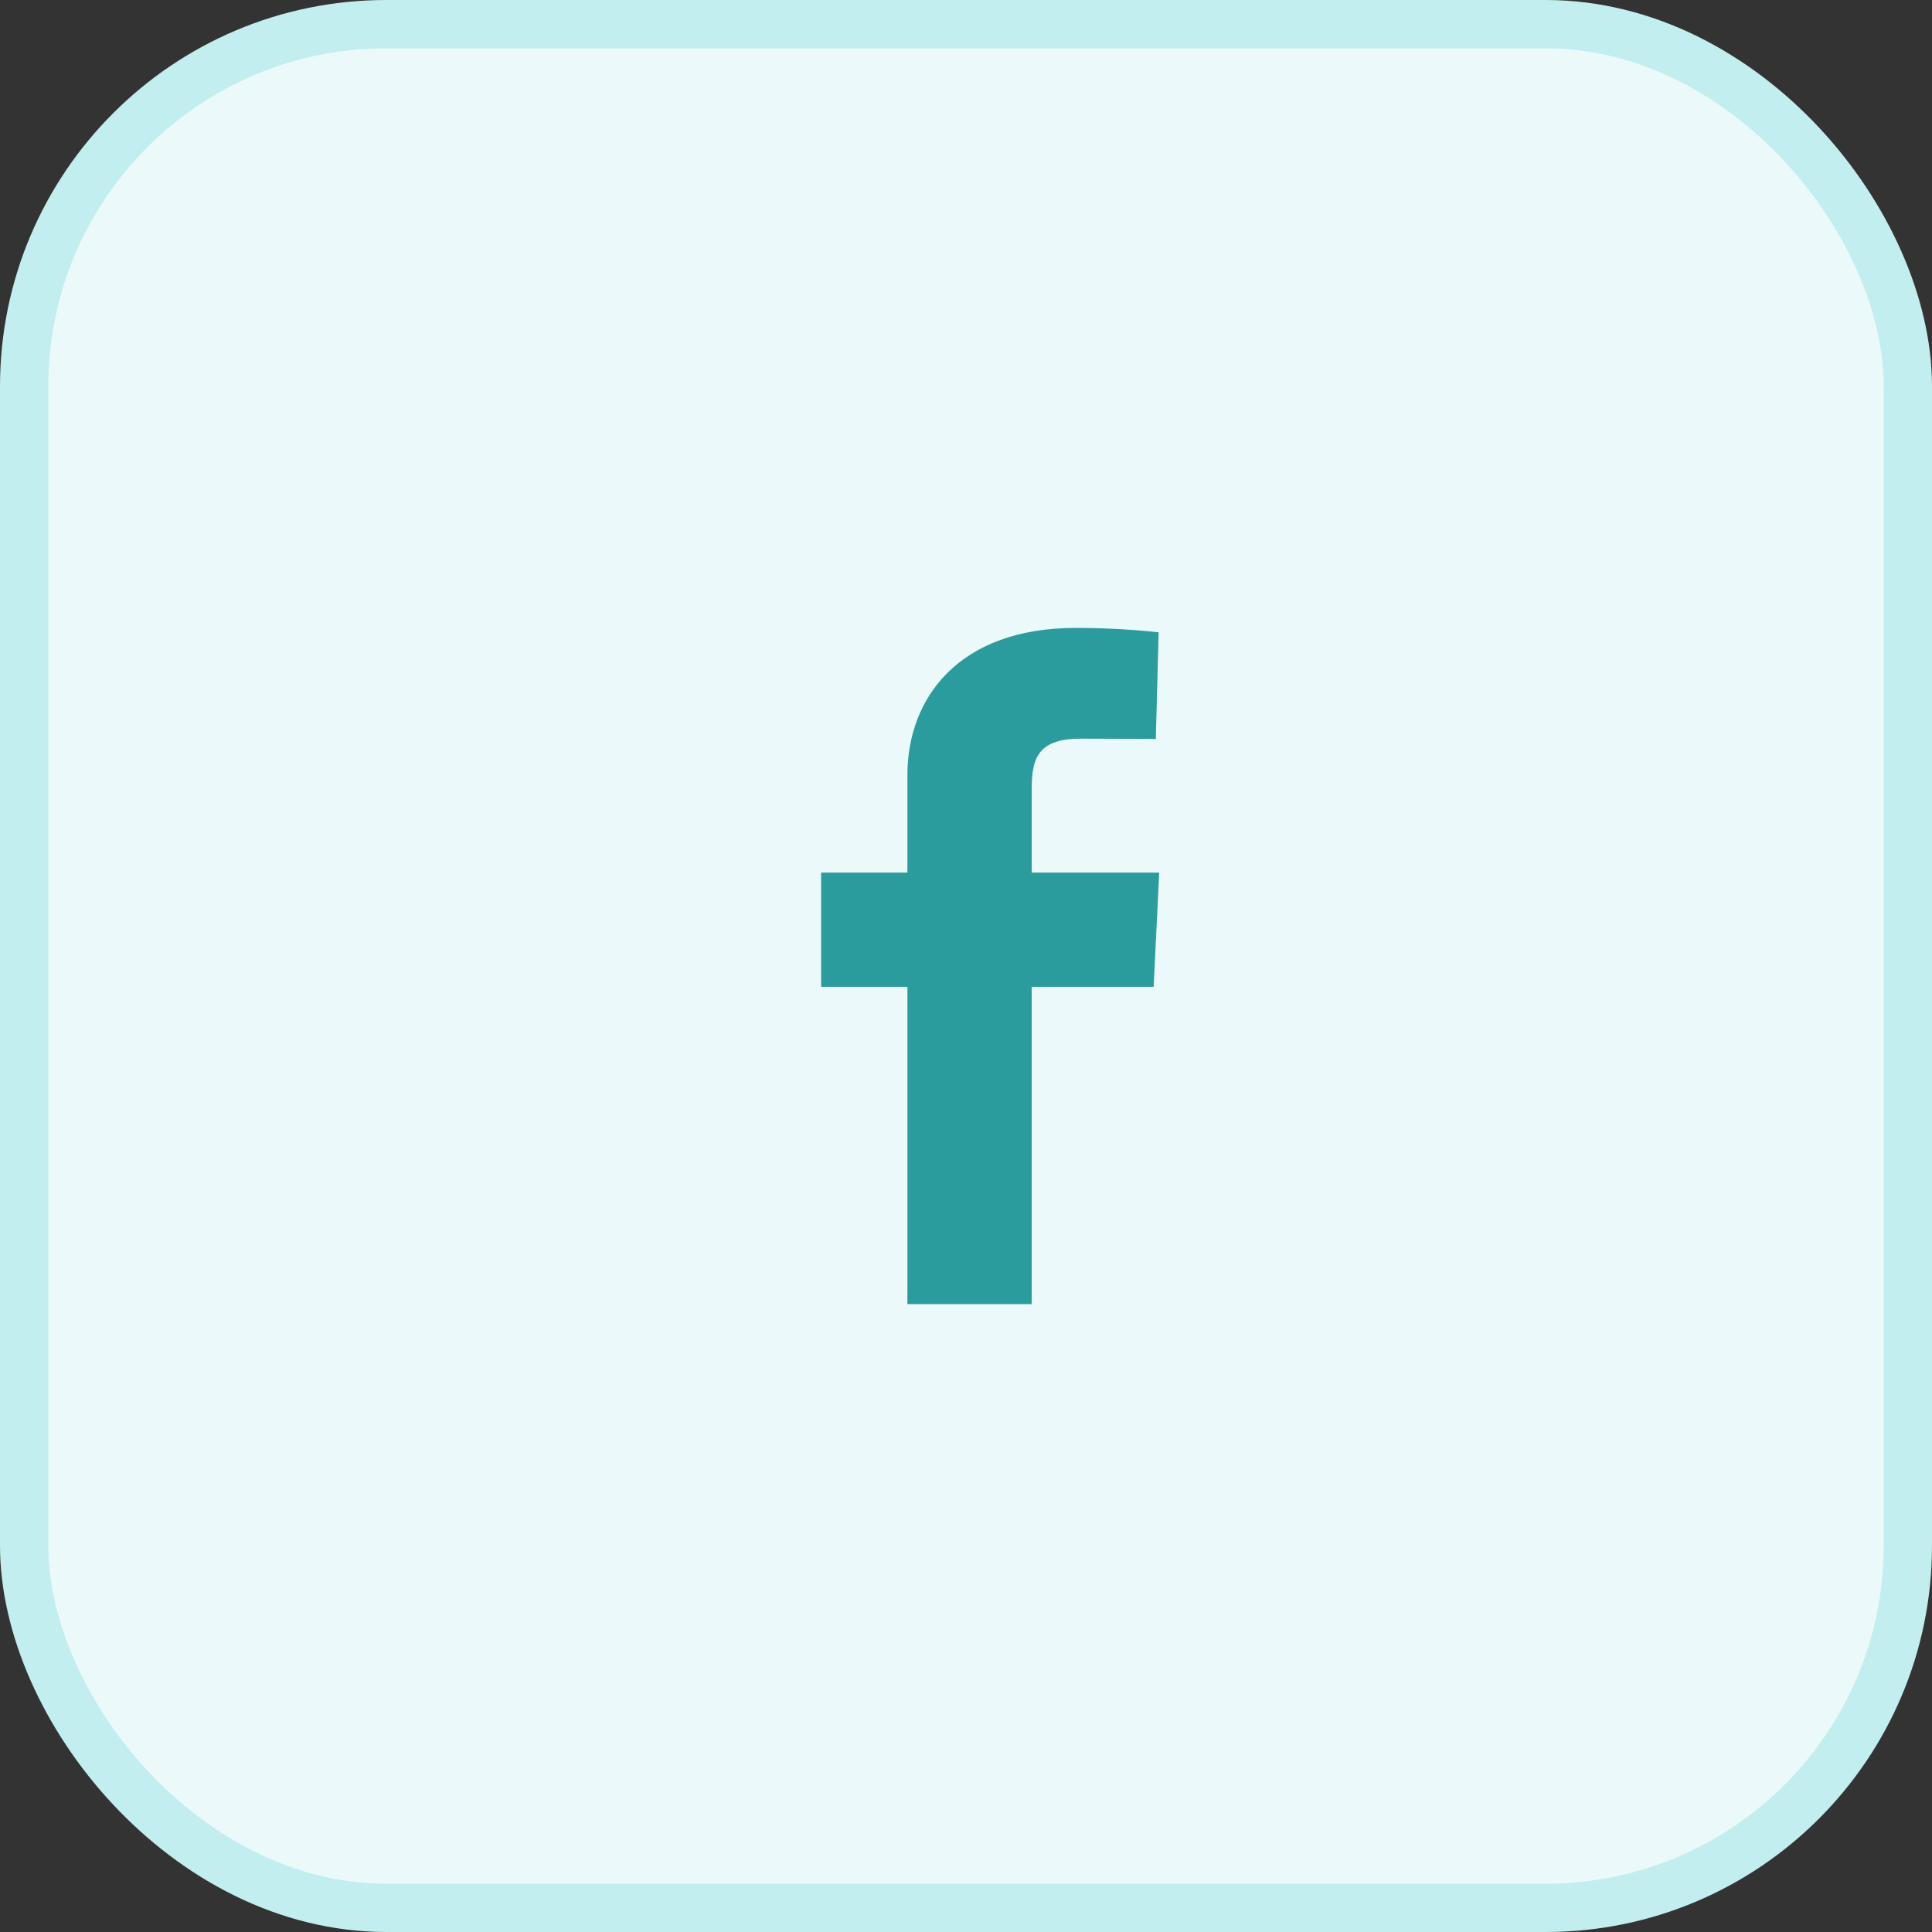
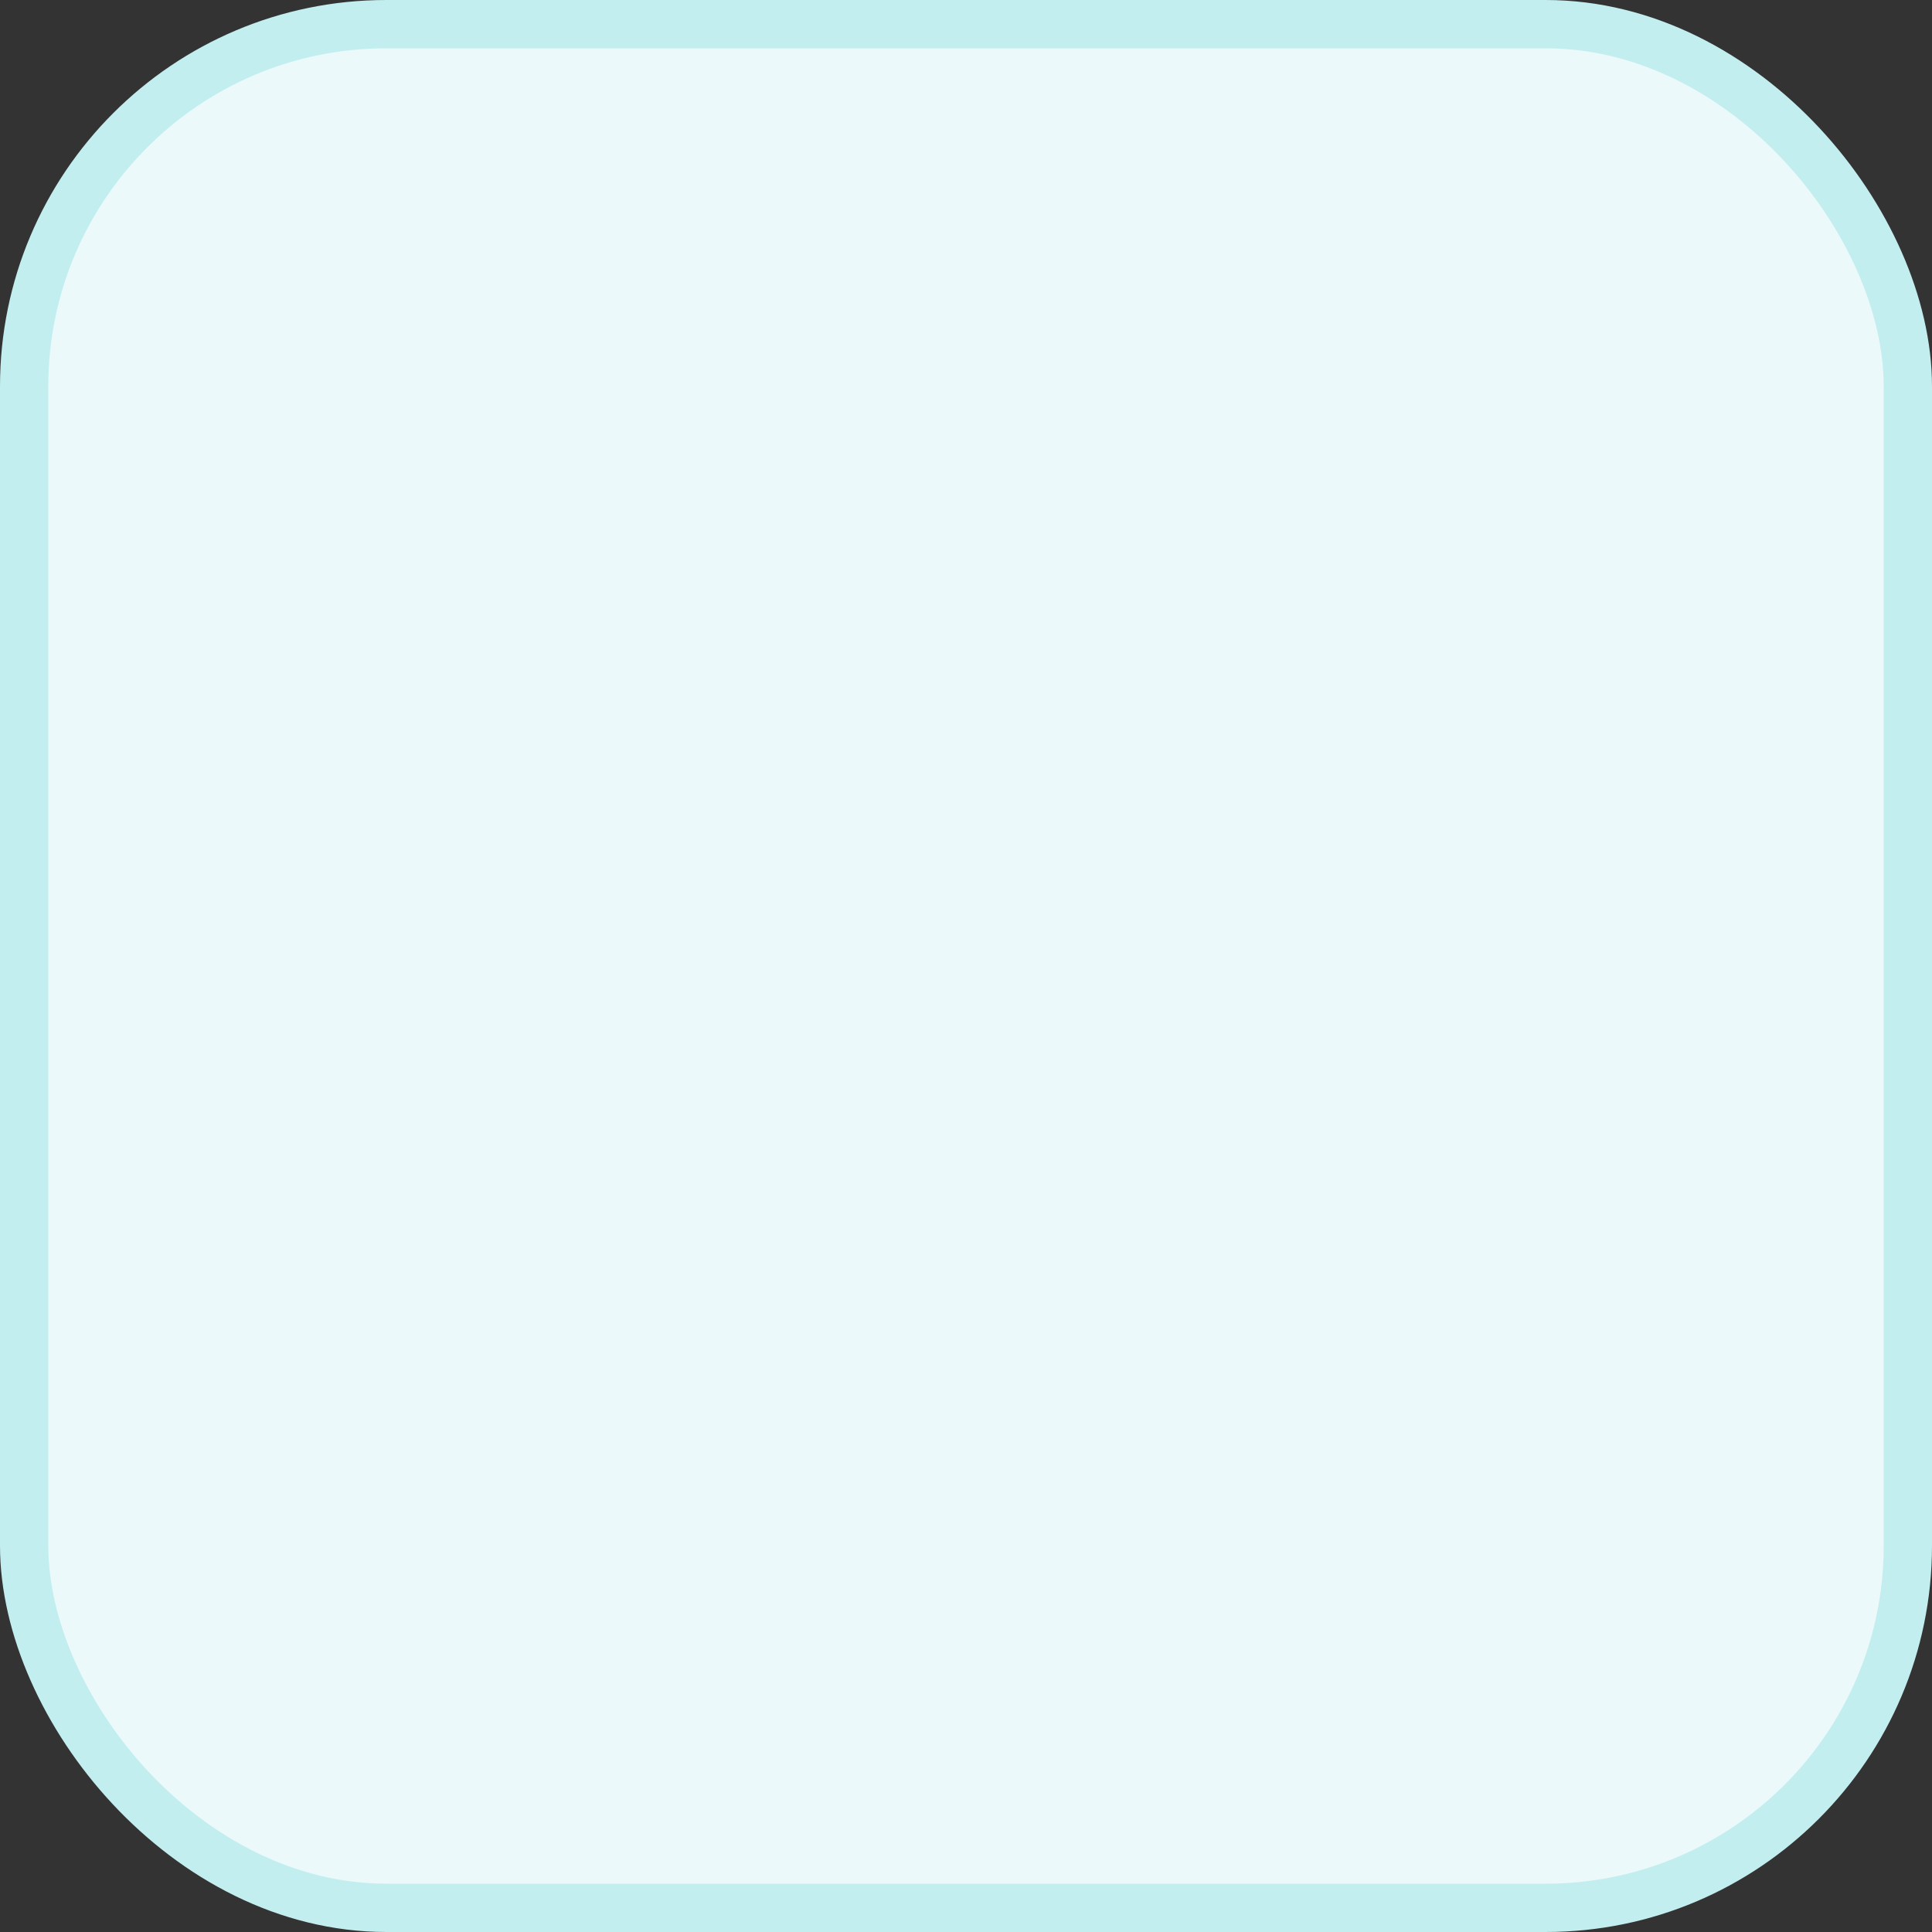
<svg xmlns="http://www.w3.org/2000/svg" width="40" height="40" viewBox="0 0 40 40" fill="none">
  <rect x="0" y="0" width="40" height="40" fill="#333333" stroke="none" />
  <rect x="0.5" y="0.5" width="39" height="39" rx="7.5" fill="#EBF9FA" />
  <rect x="0.5" y="0.5" width="39" height="39" rx="7.5" stroke="#C3EEEF" />
  <g clip-path="url(#clip0_3288_10989)">
-     <path d="M18.787 27V20.431H17V18.066H18.787V16.045C18.787 14.458 19.843 13 22.275 13C23.259 13 23.988 13.092 23.988 13.092L23.93 15.3C23.93 15.3 23.188 15.293 22.377 15.293C21.5 15.293 21.36 15.686 21.36 16.338V18.066H24L23.885 20.431H21.36V27H18.787Z" fill="#2B9C9E" />
+     <path d="M18.787 27V20.431H17V18.066H18.787V16.045C18.787 14.458 19.843 13 22.275 13C23.259 13 23.988 13.092 23.988 13.092L23.93 15.3C23.93 15.3 23.188 15.293 22.377 15.293C21.5 15.293 21.36 15.686 21.36 16.338V18.066H24L23.885 20.431H21.36H18.787Z" fill="#2B9C9E" />
  </g>
  <defs>
    <clipPath id="clip0_3288_10989">
-       <rect width="7" height="14" fill="white" transform="translate(17 13)" />
-     </clipPath>
+       </clipPath>
  </defs>
</svg>